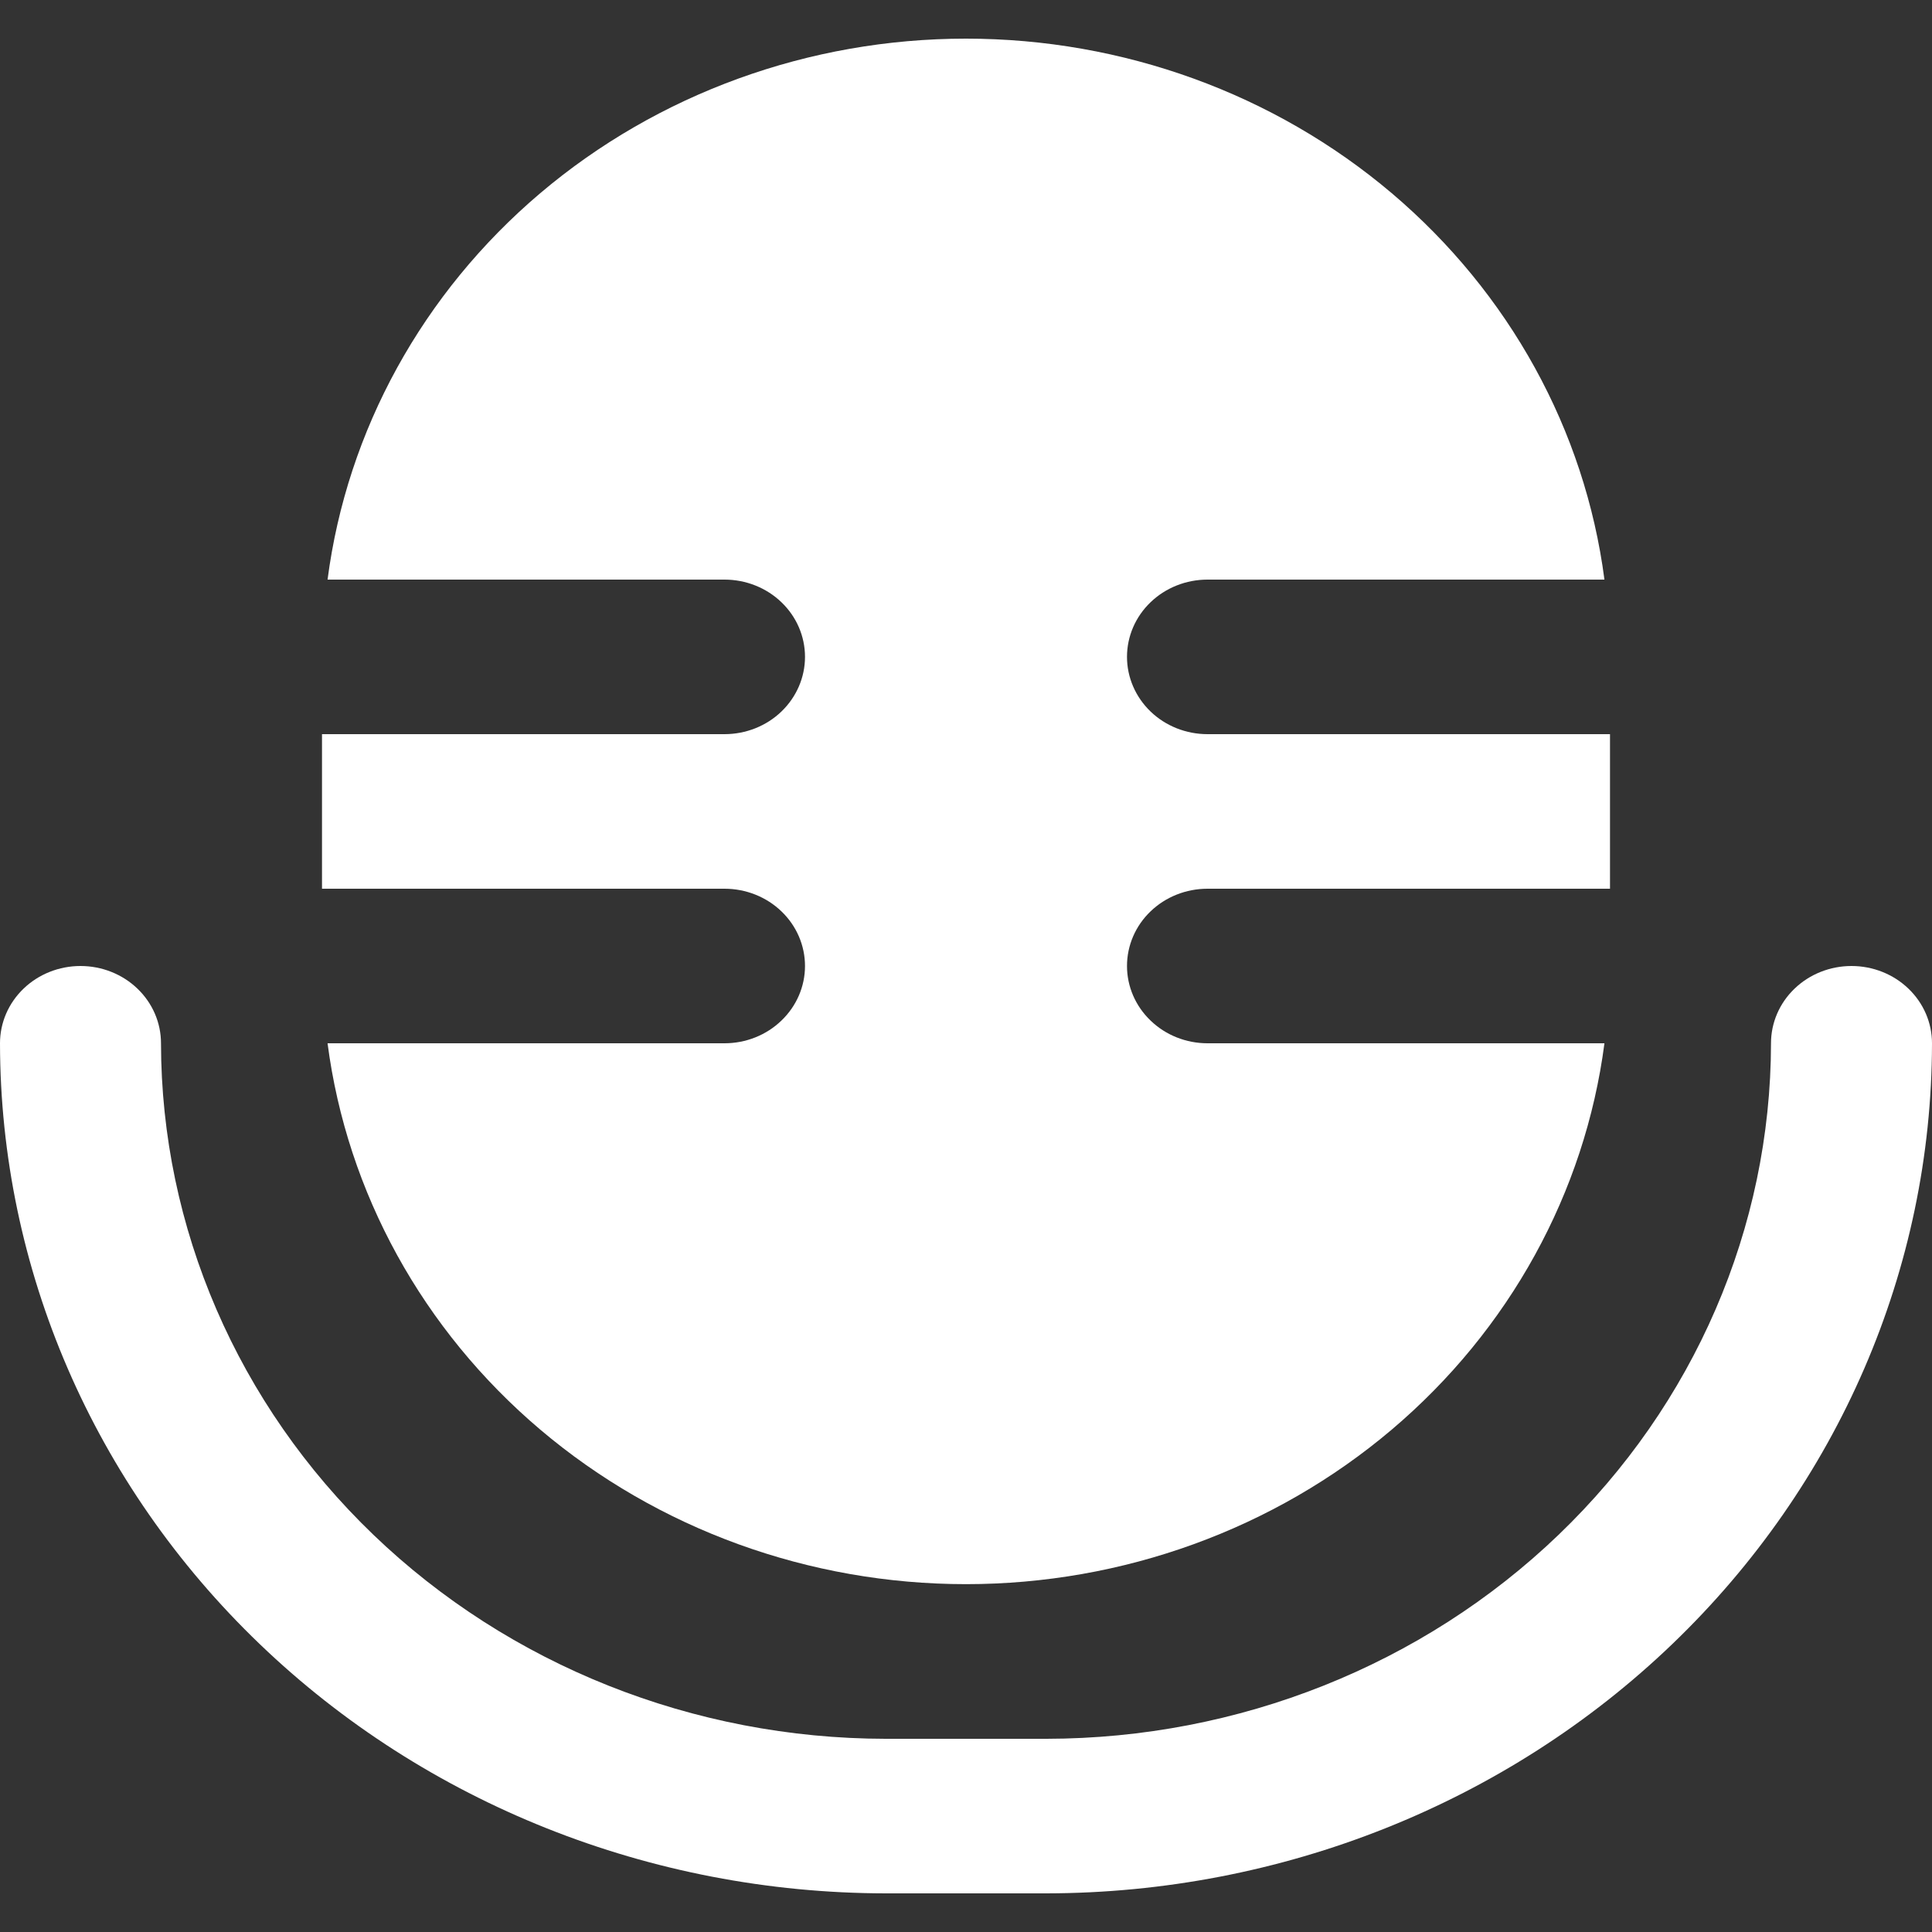
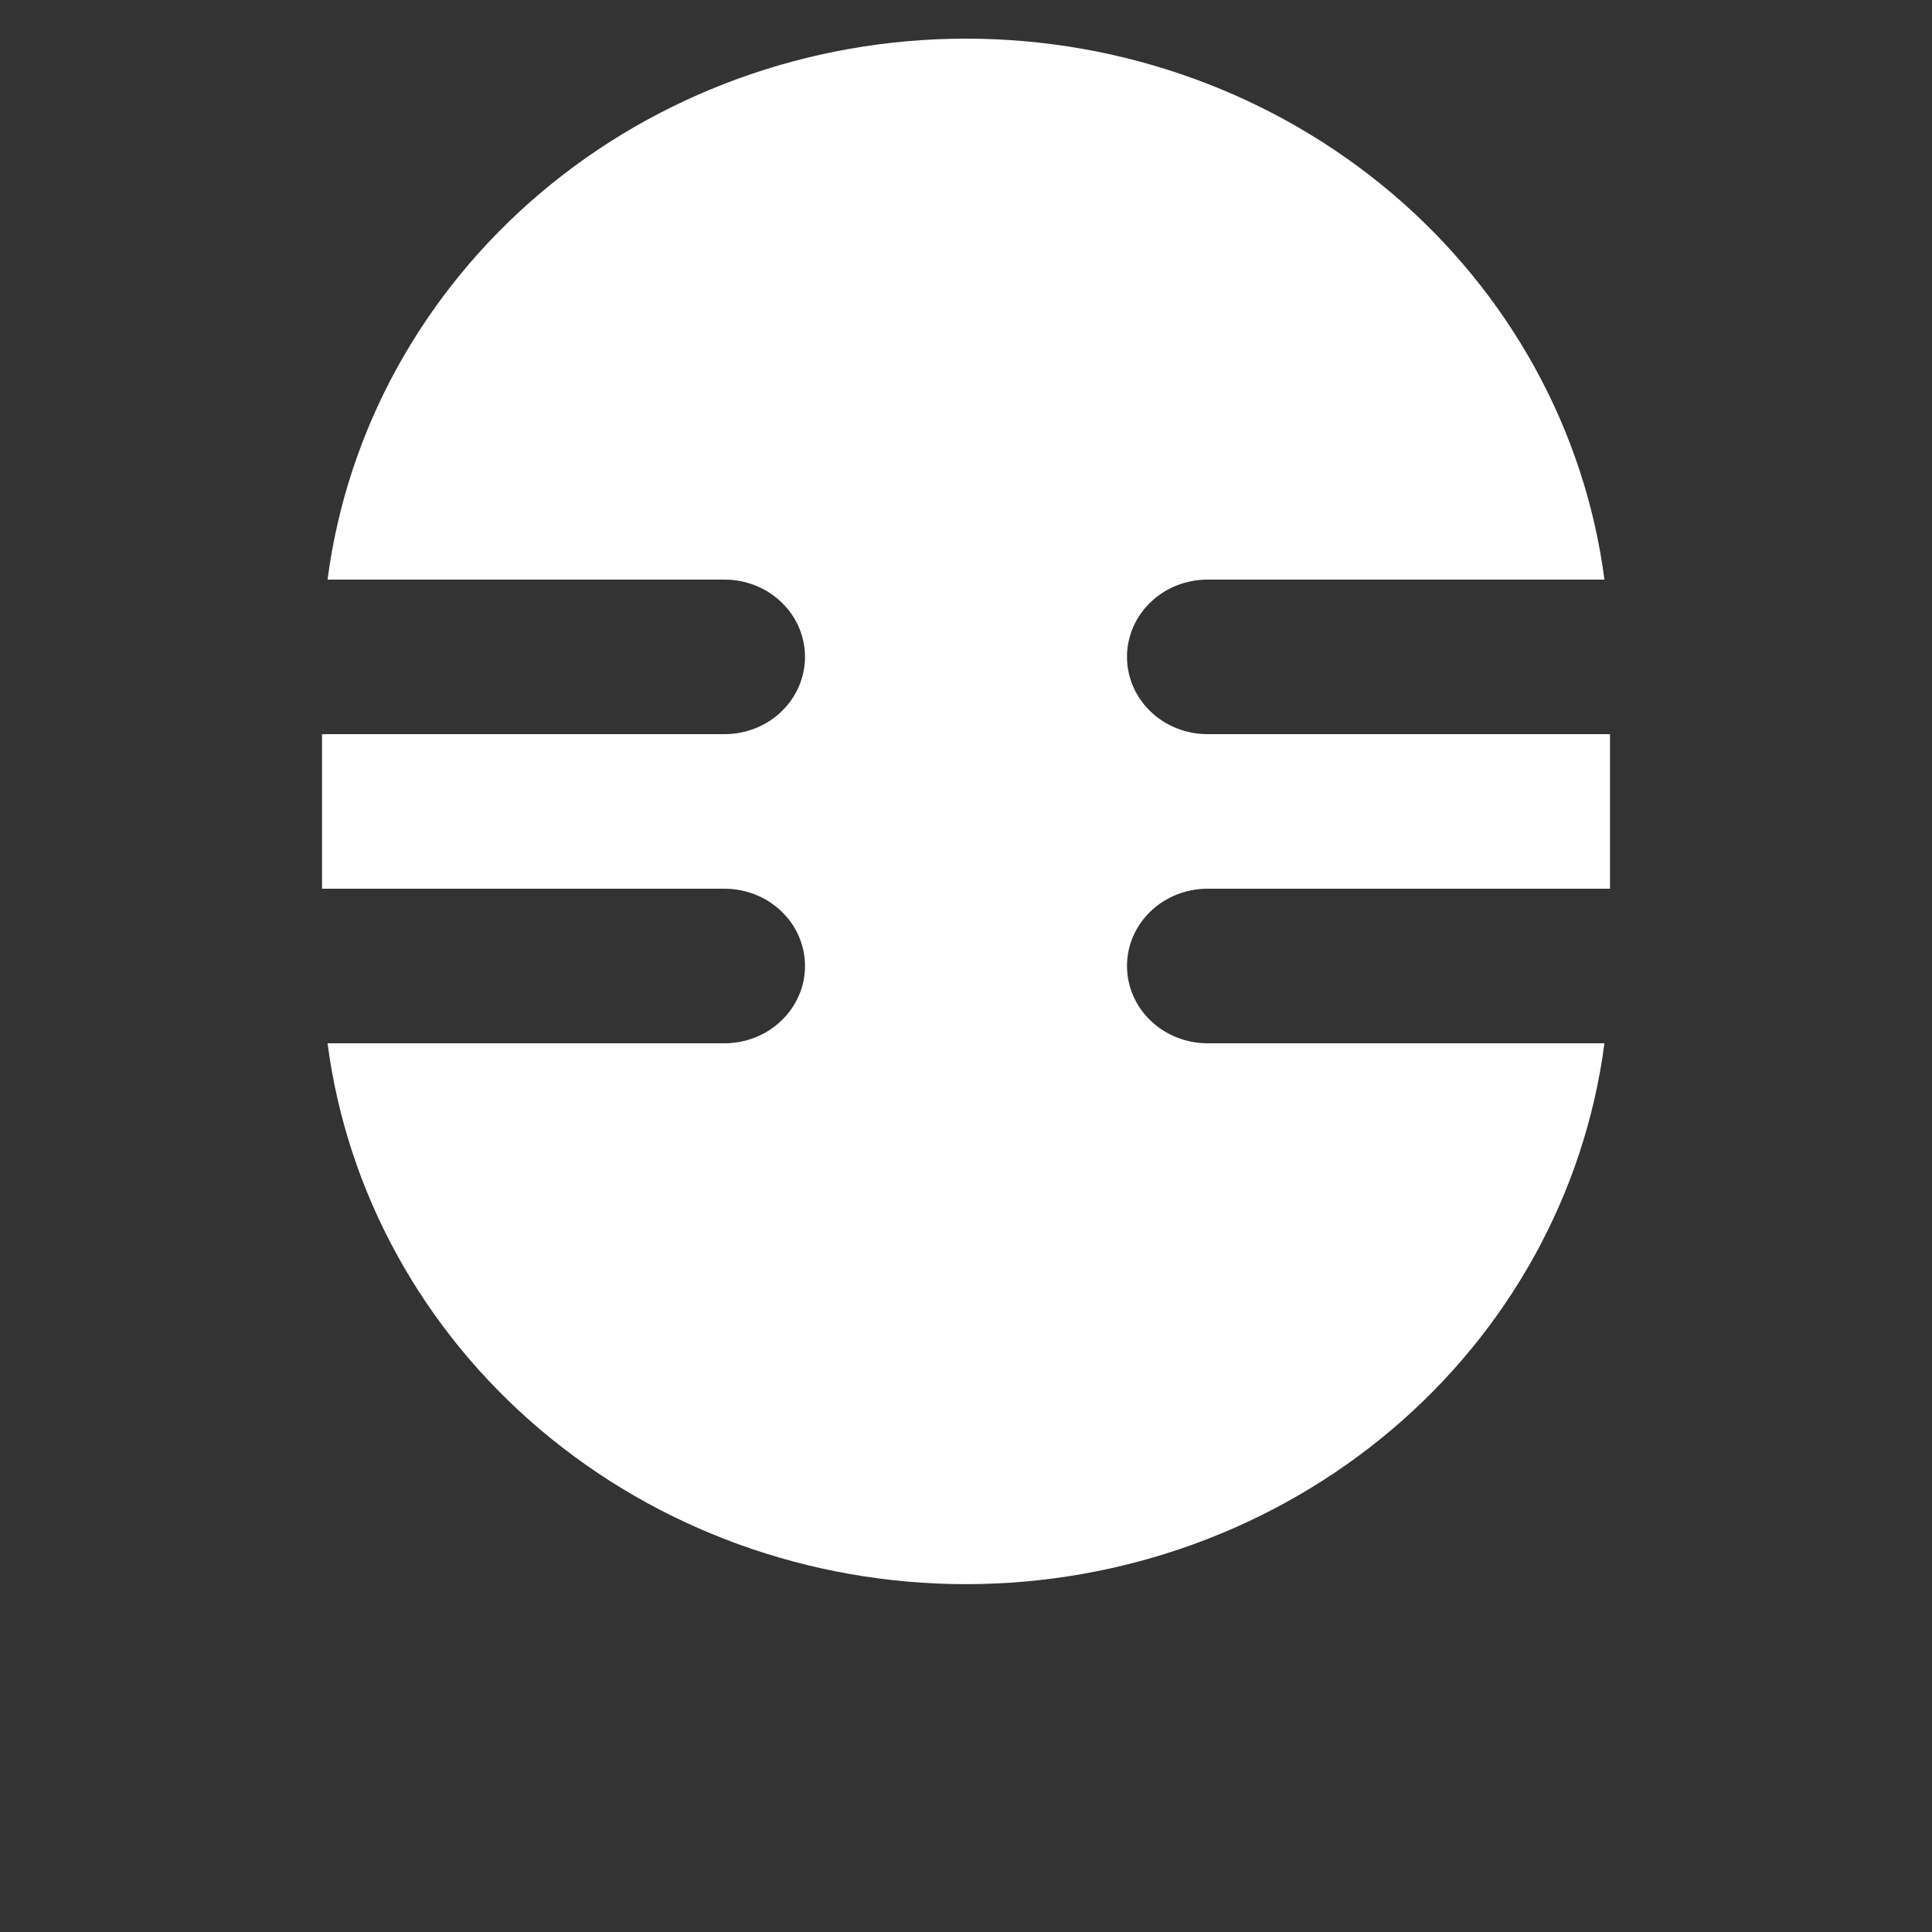
<svg xmlns="http://www.w3.org/2000/svg" width="24" height="24" viewBox="0 0 24 24" fill="none">
  <rect x="0" y="0" width="24" height="24" fill="#333333" stroke="none" />
  <path d="M10 12C10 12.254 9.895 12.498 9.707 12.678C9.52 12.859 9.265 12.96 9 12.96H4.069C4.311 14.815 5.251 16.522 6.711 17.759C8.171 18.996 10.052 19.679 12 19.679C13.948 19.679 15.829 18.996 17.289 17.759C18.749 16.522 19.689 14.815 19.931 12.96H15C14.735 12.96 14.48 12.859 14.293 12.678C14.105 12.498 14 12.254 14 12C14 11.745 14.105 11.501 14.293 11.321C14.48 11.141 14.735 11.04 15 11.04H20V9.12H15C14.735 9.12 14.48 9.019 14.293 8.839C14.105 8.658 14 8.414 14 8.16C14 7.905 14.105 7.661 14.293 7.481C14.48 7.301 14.735 7.2 15 7.2H19.931C19.689 5.344 18.749 3.638 17.289 2.4C15.829 1.163 13.948 0.48 12 0.48C10.052 0.48 8.171 1.163 6.711 2.4C5.251 3.638 4.311 5.344 4.069 7.2H9C9.265 7.2 9.52 7.301 9.707 7.481C9.895 7.661 10 7.905 10 8.16C10 8.414 9.895 8.658 9.707 8.839C9.52 9.019 9.265 9.12 9 9.12H4V11.04H9C9.265 11.04 9.52 11.141 9.707 11.321C9.895 11.501 10 11.745 10 12Z" fill="#ffffff" />
-   <path d="M23 12C22.735 12 22.48 12.101 22.293 12.281C22.105 12.461 22 12.705 22 12.96C21.997 15.25 21.048 17.447 19.361 19.066C17.674 20.686 15.386 21.597 13 21.6H11C8.614 21.597 6.326 20.686 4.639 19.066C2.952 17.446 2.003 15.25 2 12.96C2 12.705 1.895 12.461 1.707 12.281C1.52 12.101 1.265 12 1 12C0.735 12 0.48 12.101 0.293 12.281C0.105 12.461 0 12.705 0 12.96C0.003 15.759 1.163 18.443 3.226 20.423C5.288 22.403 8.084 23.516 11 23.52H13C15.916 23.516 18.712 22.403 20.774 20.423C22.837 18.443 23.997 15.759 24 12.96C24 12.705 23.895 12.461 23.707 12.281C23.52 12.101 23.265 12 23 12Z" fill="#ffffff" />
</svg>